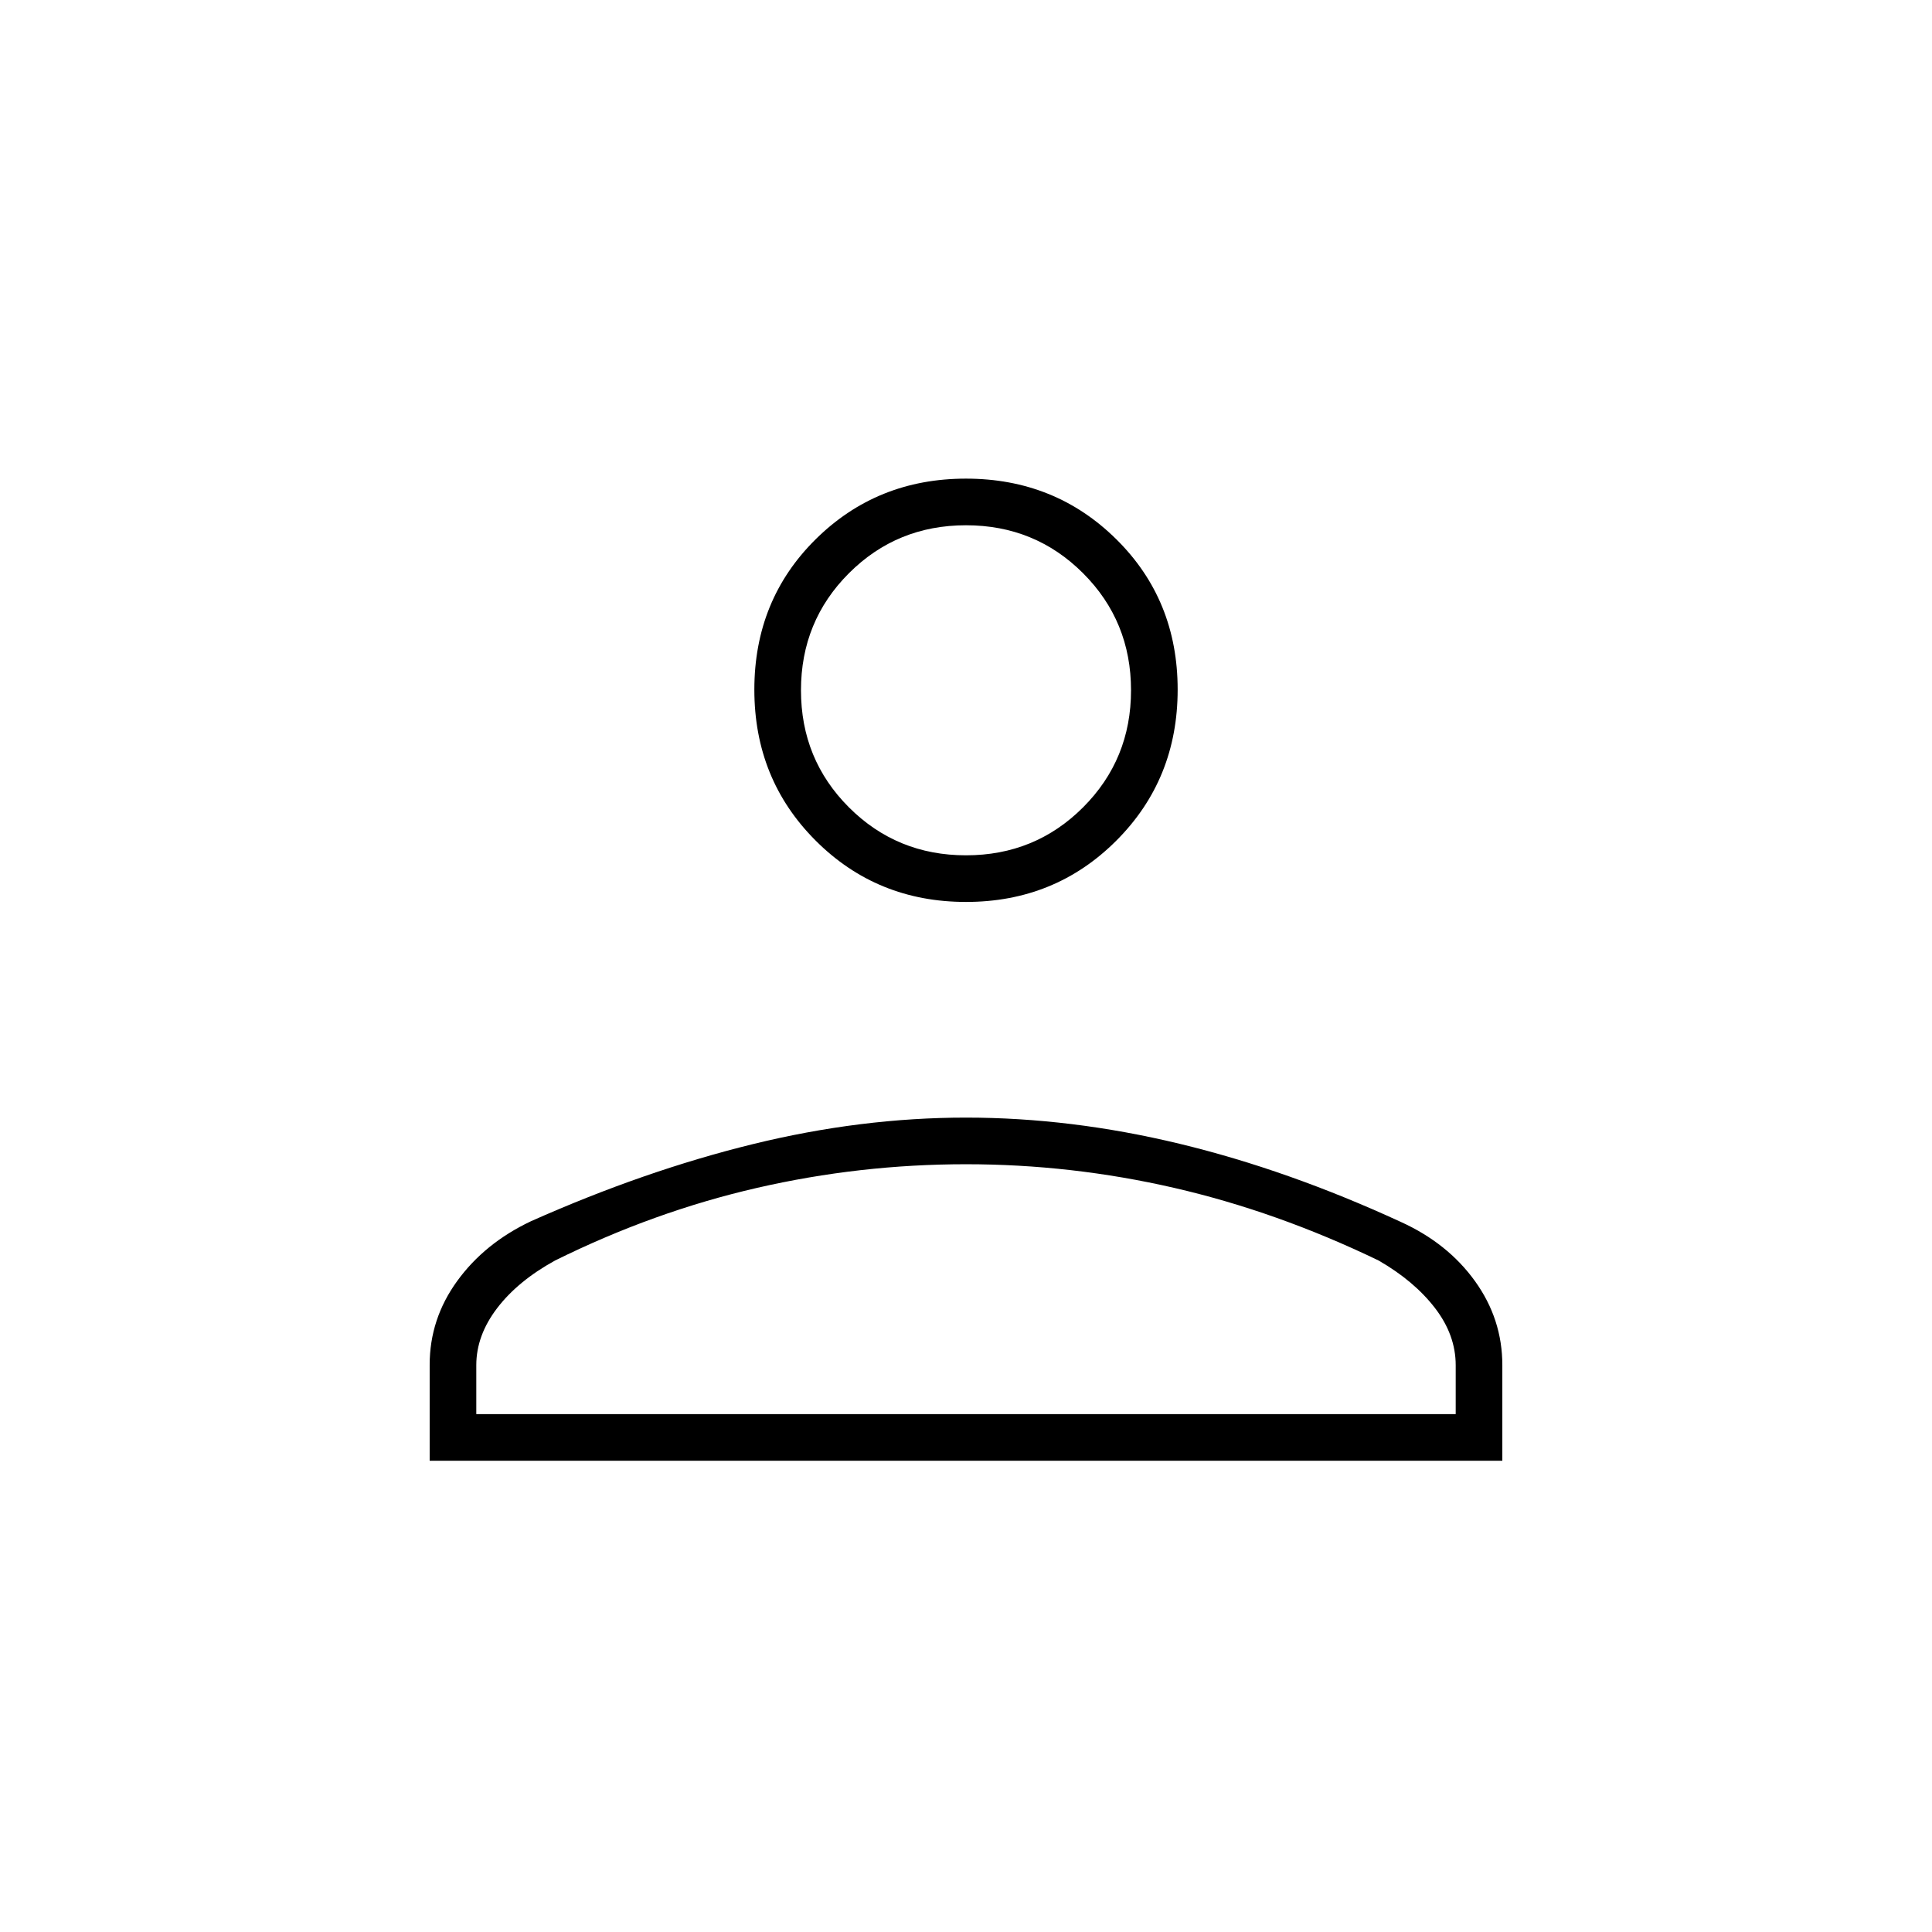
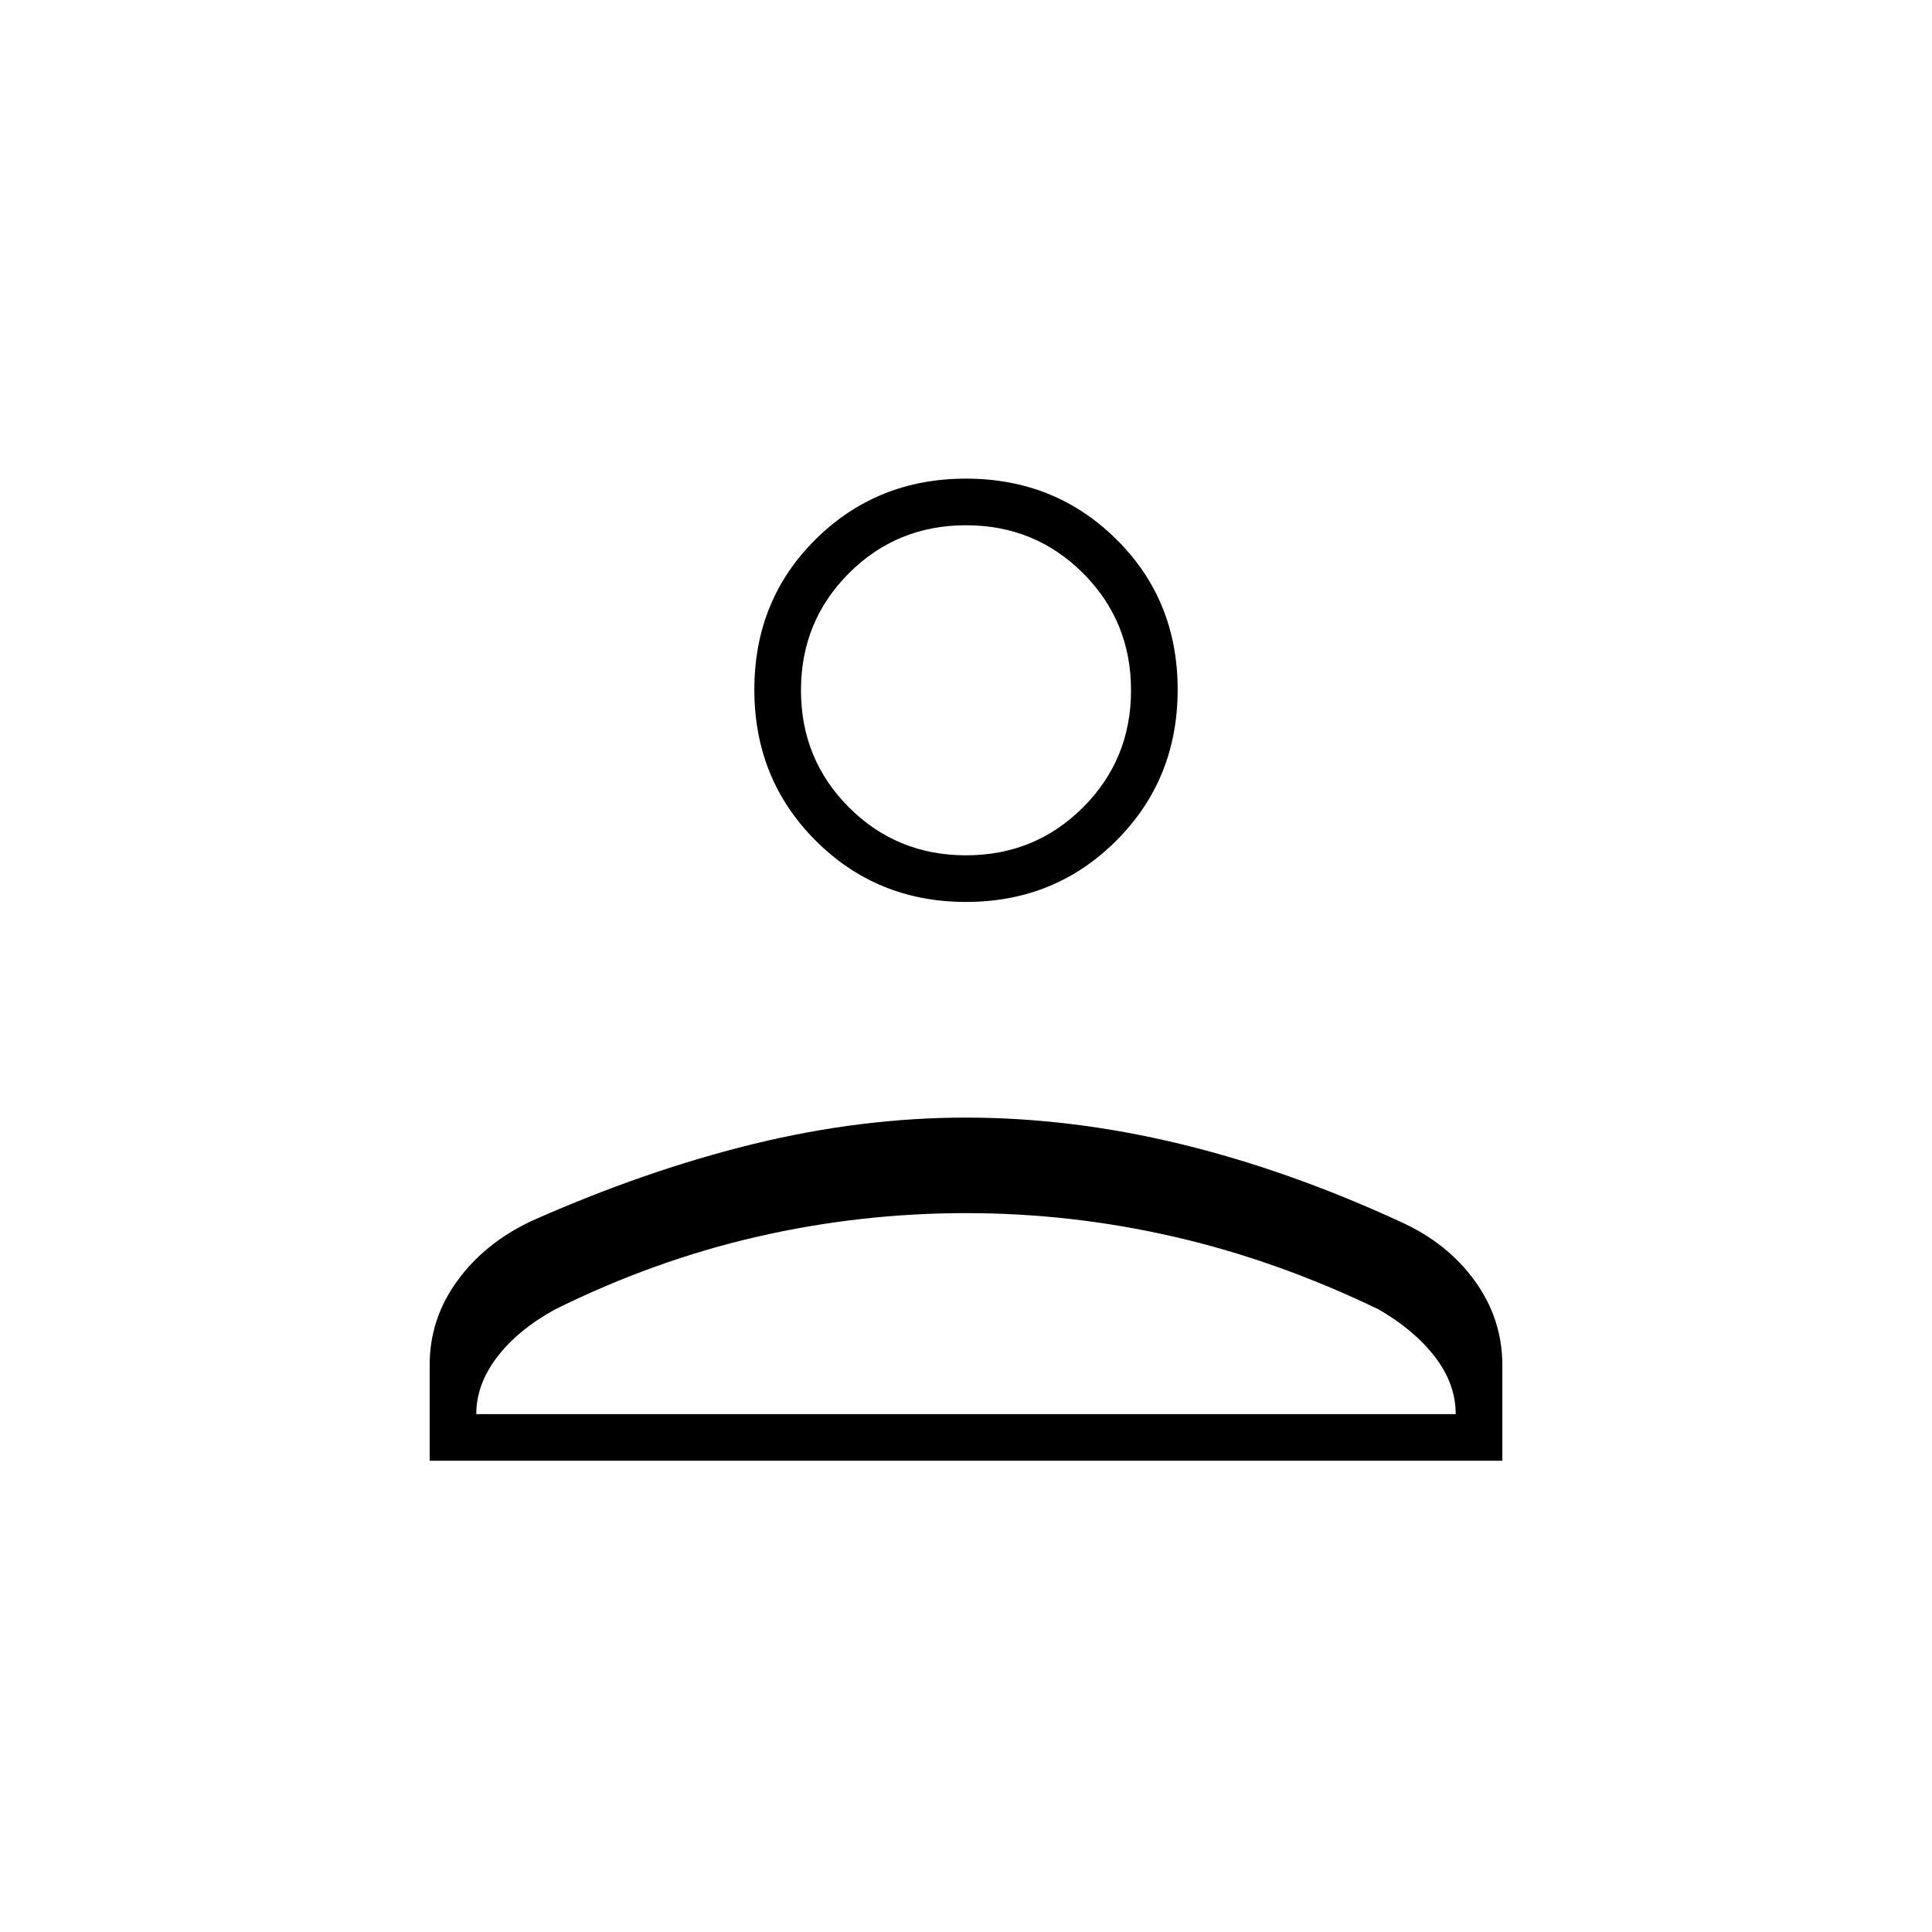
<svg xmlns="http://www.w3.org/2000/svg" fill="#000" width="40px" viewBox="0 -960 960 960" height="40px">
-   <path d="M480.01-511.83q-44.23 0-74.7-30.46-30.48-30.46-30.48-75.03 0-44.56 30.46-74.71 30.46-30.14 74.7-30.14 44.23 0 74.7 30.13 30.48 30.13 30.48 74.69 0 44.57-30.46 75.04-30.46 30.48-74.7 30.48ZM213.5-234.17v-47.66q0-22.78 13.66-41.62 13.66-18.84 36.68-29.73 56.4-25.1 110.17-38.29 53.78-13.2 105.98-13.2 52.21 0 106.11 13t109.93 38.82q23.33 10.59 36.9 29.46t13.57 41.72v47.5h-533Zm23.17-23.16h486.66v-24.29q0-15.07-10.33-28.47-10.33-13.41-28-23.58-50.46-24.33-101.55-36.08-51.08-11.75-103.43-11.75-52.7 0-103.86 11.75t-100.33 36.08q-18.5 10.17-28.83 23.72-10.33 13.55-10.33 28.28v24.34ZM480-535q34.33 0 58.17-23.83Q562-582.67 562-617t-23.83-58.17Q514.33-699 480-699t-58.17 23.83Q398-651.33 398-617t23.83 58.17Q445.67-535 480-535Zm0-82Zm0 359.67Z" />
+   <path d="M480.01-511.83q-44.23 0-74.7-30.46-30.48-30.46-30.48-75.03 0-44.56 30.46-74.71 30.46-30.14 74.7-30.14 44.23 0 74.7 30.13 30.48 30.13 30.48 74.69 0 44.57-30.46 75.04-30.46 30.48-74.7 30.48ZM213.5-234.17v-47.66q0-22.78 13.66-41.62 13.66-18.84 36.68-29.73 56.4-25.1 110.17-38.29 53.78-13.2 105.98-13.2 52.21 0 106.11 13t109.93 38.82q23.33 10.59 36.9 29.46t13.57 41.72v47.5h-533Zm23.17-23.16h486.66q0-15.07-10.33-28.47-10.33-13.41-28-23.58-50.46-24.33-101.55-36.08-51.08-11.75-103.43-11.75-52.7 0-103.86 11.75t-100.33 36.08q-18.5 10.17-28.83 23.72-10.33 13.55-10.33 28.28v24.34ZM480-535q34.33 0 58.17-23.83Q562-582.67 562-617t-23.83-58.17Q514.33-699 480-699t-58.17 23.83Q398-651.33 398-617t23.83 58.17Q445.67-535 480-535Zm0-82Zm0 359.67Z" />
</svg>